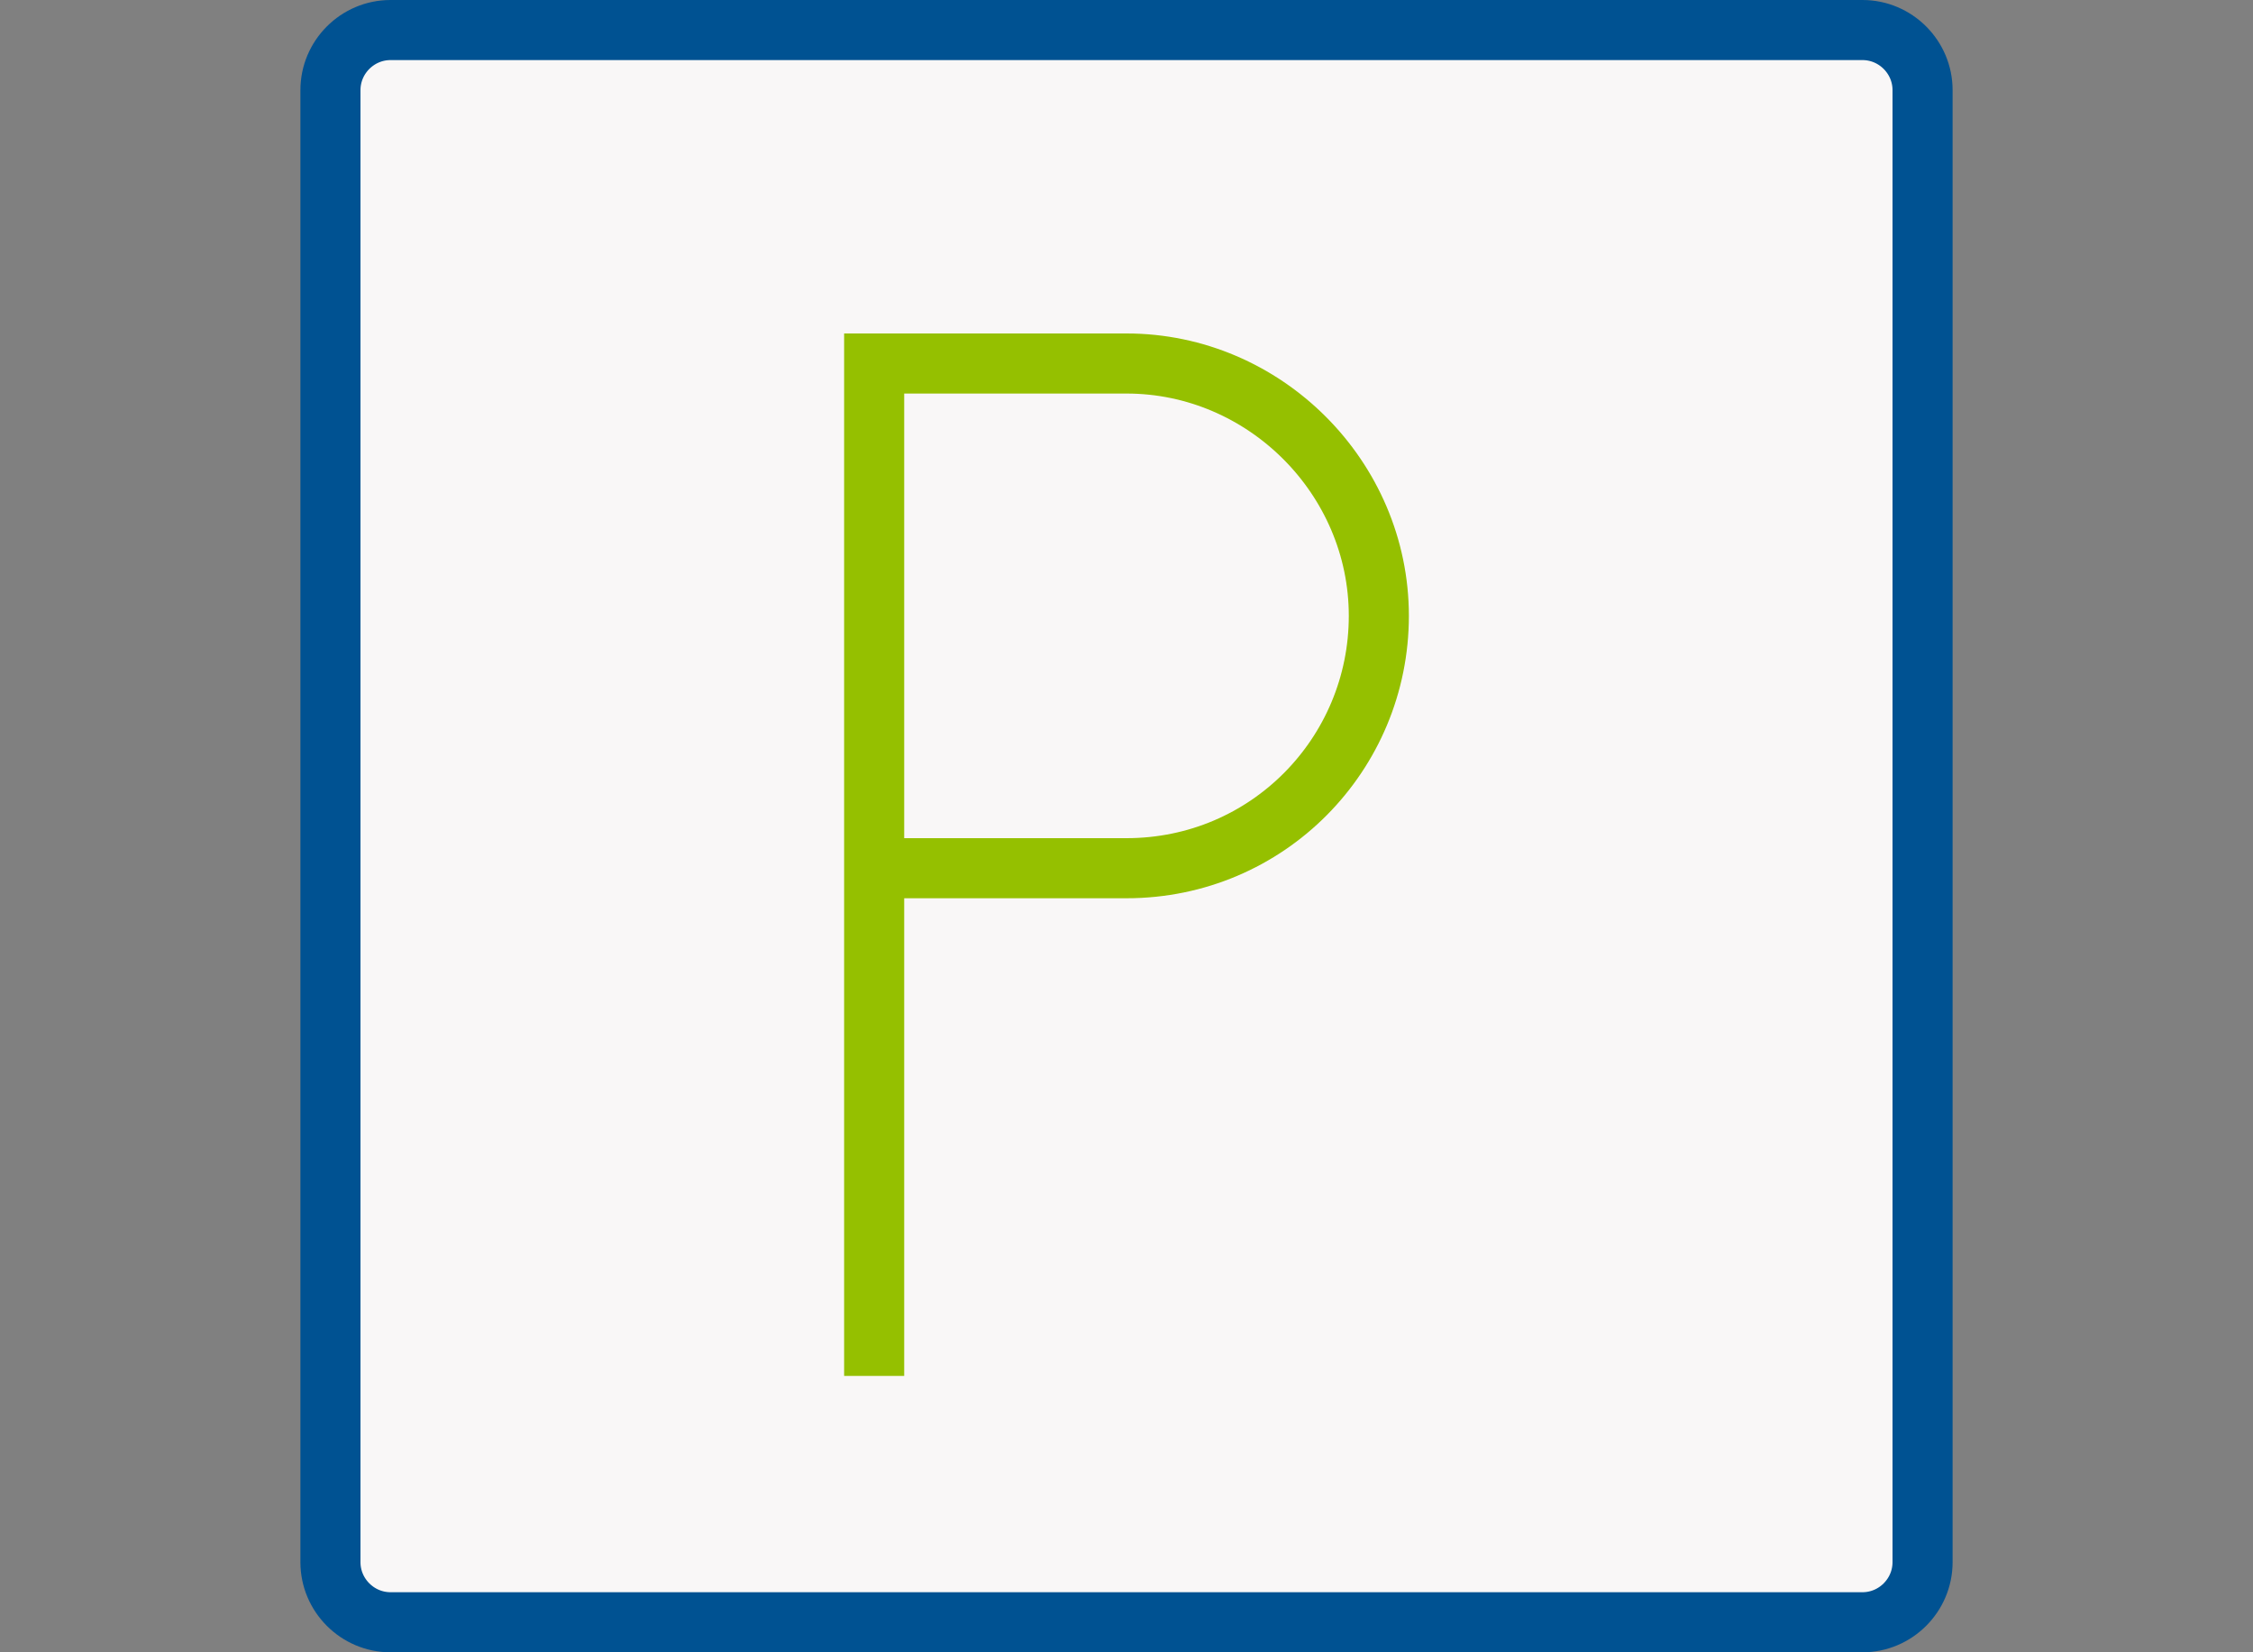
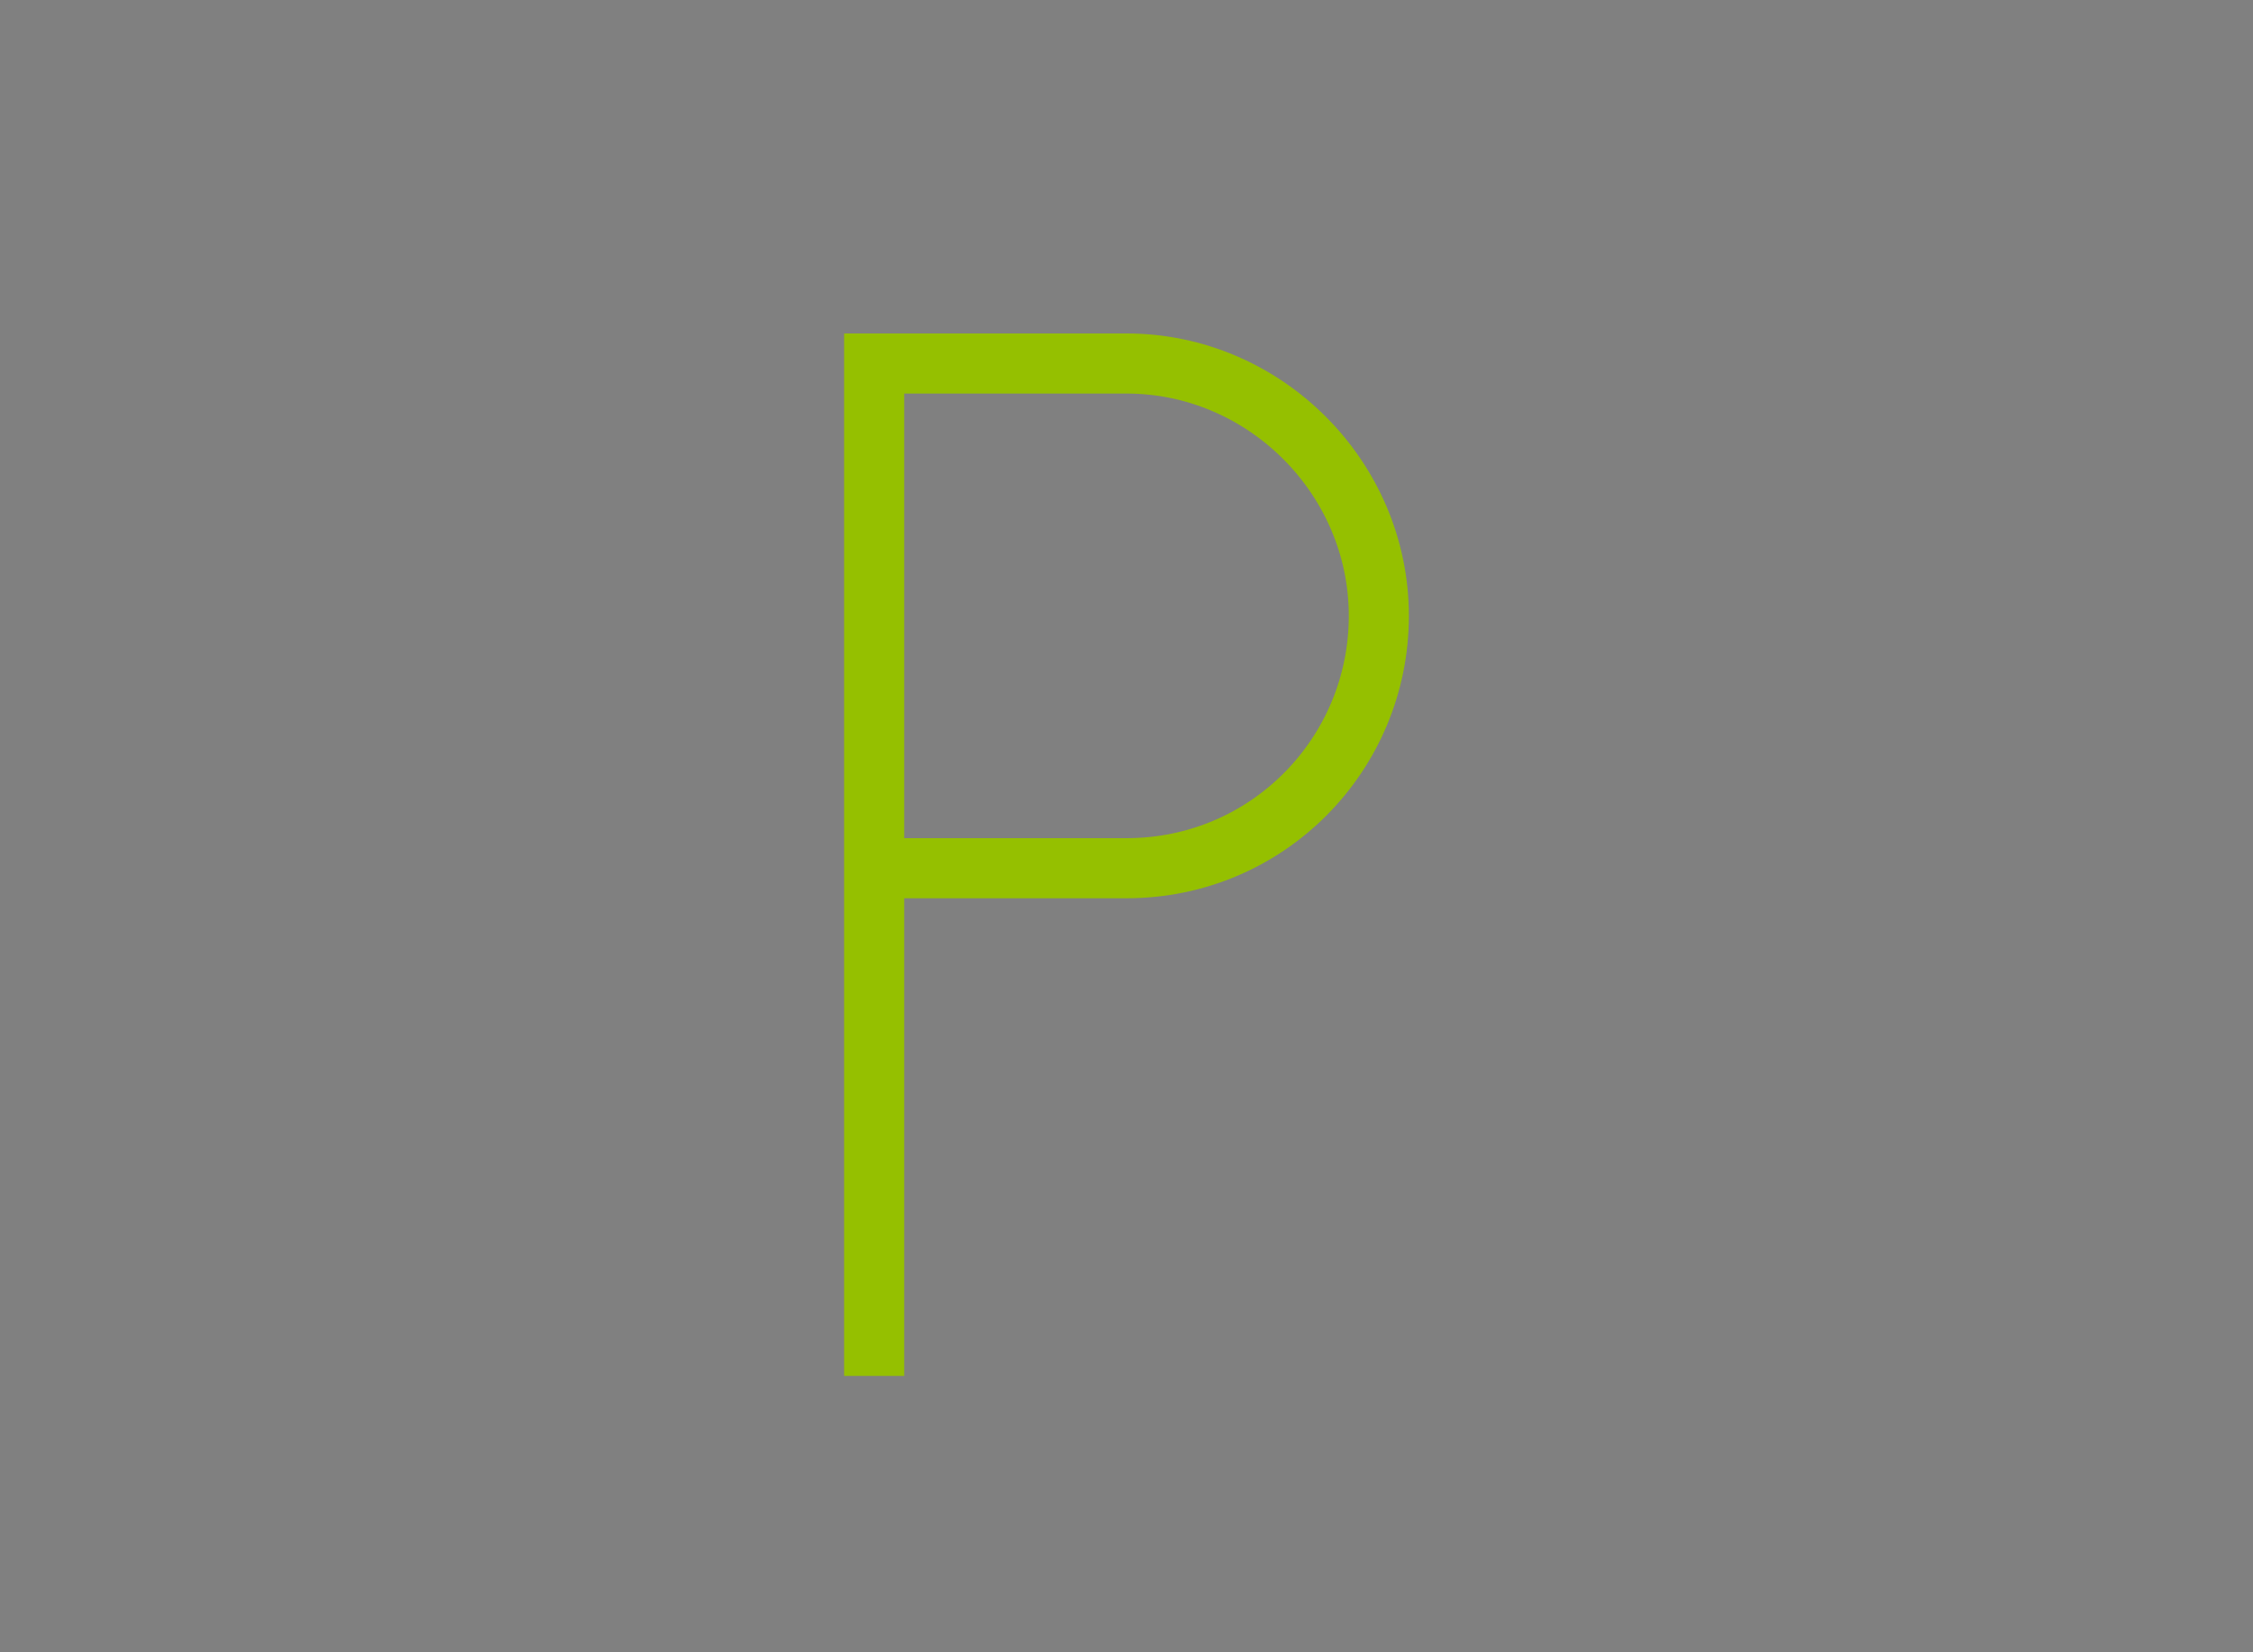
<svg xmlns="http://www.w3.org/2000/svg" version="1.1" id="compact-icons-rou" x="0px" y="0px" viewBox="0 0 75 55" style="enable-background:new 0 0 75 55;" xml:space="preserve">
  <rect x="0" y="0" width="75" height="55" fill="#808080" stroke="none" />
  <style type="text/css">
	.st0{fill:#F9F7F7;stroke:#95C000;stroke-width:2;stroke-miterlimit:10;}
	.st1{fill:none;stroke:#005292;stroke-width:2;stroke-miterlimit:10;}
	.st2{fill:none;stroke:#95C000;stroke-width:2;stroke-miterlimit:10;}
	.st3{fill:#F9F7F7;stroke:#005292;stroke-width:2;stroke-miterlimit:10;}
</style>
  <g id="parken">
-     <path class="st3" d="M62,54H13c-1.1,0-2-0.9-2-2V3c0-1.1,0.9-2,2-2h49c1.1,0,2,0.9,2,2v49C64,53.1,63.1,54,62,54z" />
    <path class="st2" d="M29,28.9h8.5c4.7,0,8.4-3.8,8.4-8.4s-3.8-8.4-8.4-8.4h-8.4v33.7" />
  </g>
</svg>